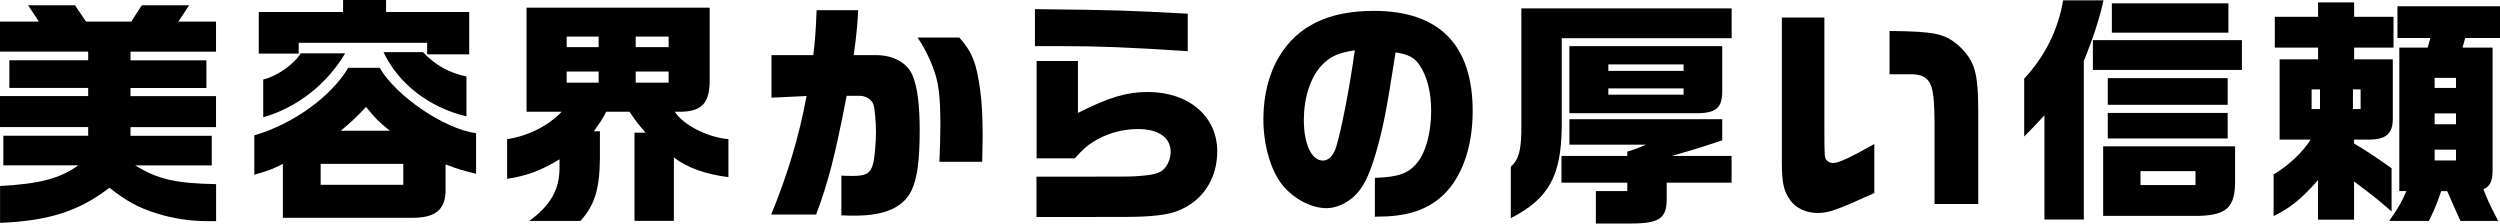
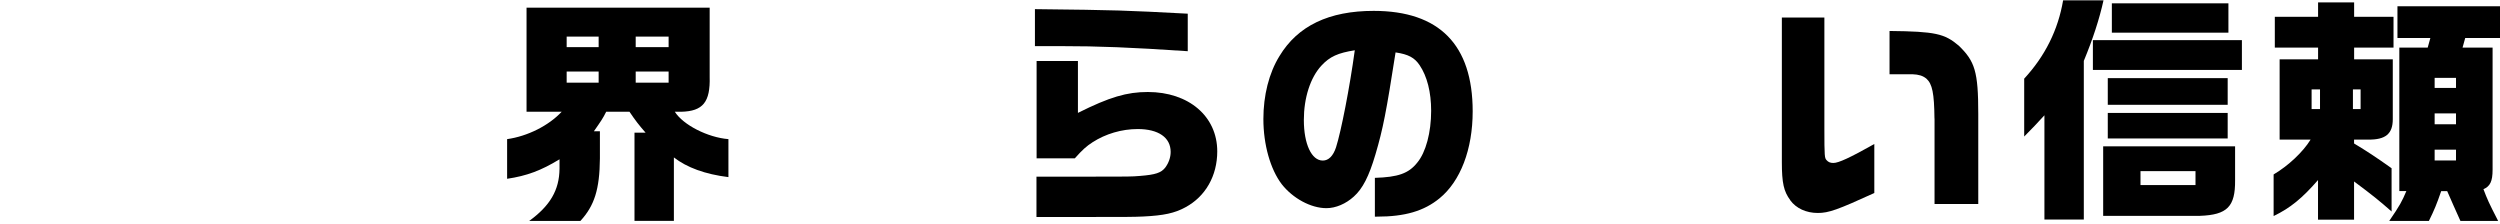
<svg xmlns="http://www.w3.org/2000/svg" id="_レイヤー_2" data-name="レイヤー_2" viewBox="0 0 374.47 33.48">
  <g id="_デザイン" data-name="デザイン">
    <g>
-       <path d="M0,27.86c5.94-.32,9-1.12,11.73-3.1H.5v-4.43h12.71v-1.3H0v-4.64h13.21v-1.22H1.4v-4.14h11.81v-1.3H0V3.24h5.83l-1.62-2.45h7.02l1.66,2.45h6.77l1.58-2.45h7.09l-1.62,2.45h5.65v4.5h-12.81v1.3h11.37v4.14h-11.37v1.22h12.81v4.64h-12.81v1.3h12.17v4.43h-11.48c3.42,2.09,6.05,2.7,12.13,2.81v5.54h-1.4c-2.52,0-5.08-.4-7.49-1.15-2.84-.9-4.46-1.8-7.09-3.85-4.5,3.49-9.11,4.97-16.38,5.26v-5.51Z" />
-       <path d="M42.37,24.55c-1.66.83-2.02.97-4.28,1.62v-5.9c5.76-1.66,11.48-5.76,14.07-10.11h4.72c2.45,4.25,9.72,9.18,14.43,9.79v6.08c-2.16-.54-2.48-.61-4.57-1.4v3.85c0,2.88-1.48,4.14-4.9,4.14h-19.47v-8.06ZM64,6.41h-19.26v1.62h-5.98V1.8h12.63V0h6.44v1.8h12.45v6.34h-6.3v-1.73ZM39.42,11.91c2.05-.47,4.61-2.27,5.62-3.92h6.66c-2.74,4.64-7.27,8.17-12.27,9.57v-5.65ZM60.41,27.68v-3.13h-12.38v3.13h12.38ZM58.39,19.58c-1.76-1.44-2.02-1.69-3.56-3.56-1.73,1.8-1.98,2.05-3.78,3.56h7.34ZM57.45,7.81h5.9c1.84,1.94,3.96,3.13,6.52,3.64v5.98c-5.62-1.33-10.22-4.93-12.42-9.61Z" />
      <path d="M83.81,25.3v-1.44c-2.77,1.69-4.9,2.48-7.85,2.92v-5.94c3.06-.43,6.23-2.02,8.17-4.1h-5.26V1.15h27.43v10.33c.11,3.82-1.01,5.18-4.25,5.26h-.97c1.26,1.98,4.93,3.85,8.03,4.1v5.69c-3.49-.43-6.23-1.44-8.17-2.95v9.5h-5.9v-13.21h1.66c-1.04-1.19-1.48-1.76-2.41-3.13h-3.49c-.5,1.01-.76,1.37-1.84,2.92h.9v4.07c-.04,4.64-.83,7.09-2.92,9.36h-7.67c3.13-2.27,4.5-4.61,4.54-7.78ZM89.67,7.06v-1.58h-4.79v1.58h4.79ZM89.67,12.38v-1.66h-4.79v1.66h4.79ZM100.15,7.06v-1.58h-4.93v1.58h4.93ZM100.15,12.38v-1.66h-4.93v1.66h4.93Z" />
-       <path d="M126.03,32.29v-5.98c.65.04,1.66.04,1.8.04,1.91,0,2.59-.43,2.95-1.84.22-.79.43-3.1.43-4.79,0-1.37-.18-3.46-.36-4-.25-.79-1.12-1.37-2.09-1.37h-1.94c-1.8,9.29-2.74,12.85-4.57,17.78h-6.73c2.45-5.98,4.18-11.7,5.29-17.75l-5.25.25v-6.37h6.26c.25-1.98.36-3.38.5-6.73h6.23c-.14,2.41-.25,3.71-.68,6.73h3.38c2.56,0,4.64,1.15,5.43,3.02.72,1.62,1.08,4.46,1.08,8.17,0,4.54-.36,7.27-1.22,9.07-1.19,2.52-4,3.78-8.42,3.78-.5,0-1.22,0-2.09-.04ZM140.86,19.08c0-4.75-.25-6.77-1.12-9-.68-1.76-1.29-2.95-2.3-4.46h6.26c1.94,2.2,2.59,3.89,3.13,7.96.25,1.8.36,4.07.36,6.77,0,.9-.04,1.87-.07,3.89h-6.41c.11-2.48.14-3.71.14-5.15Z" />
      <path d="M158.94,6.91h-3.92V1.37c12.56.14,13.35.18,22.89.68v5.62c-8.71-.58-13.35-.76-18.97-.76ZM155.27,26.46h7.99c5.94,0,6.19,0,7.52-.11,2.3-.18,3.13-.47,3.74-1.22.54-.72.83-1.55.83-2.38,0-2.16-1.84-3.42-4.93-3.42-2.41,0-4.82.72-6.77,1.98-.9.58-1.51,1.12-2.66,2.41h-5.72v-14.58h6.19v7.77c4.75-2.38,7.34-3.13,10.47-3.13,6.12,0,10.4,3.64,10.4,8.89,0,3.67-1.76,6.77-4.79,8.39-1.58.86-3.2,1.22-6.3,1.37-1.51.07-2.66.07-7.96.07h-8.03v-6.05Z" />
      <path d="M205.95,26.64c3.46-.11,5.04-.65,6.33-2.27,1.3-1.55,2.09-4.54,2.09-7.77,0-2.81-.61-5.18-1.73-6.84-.76-1.12-1.66-1.62-3.6-1.91-1.4,8.96-1.87,11.41-3.02,15.3-.97,3.28-1.91,5.11-3.24,6.3-1.19,1.08-2.7,1.73-4.1,1.73-2.34,0-5.04-1.48-6.7-3.6-1.69-2.23-2.74-5.9-2.74-9.75,0-3.53.83-6.88,2.41-9.43,2.74-4.54,7.42-6.77,14.11-6.77,9.83,0,14.83,5.08,14.83,15.05,0,5.69-1.83,10.47-4.97,13.03-2.34,1.91-5.18,2.74-9.36,2.74h-.32v-5.8ZM200.12,22.07c.76-2.38,2.05-8.96,2.81-14.54-2.52.4-3.74.94-5,2.3-1.66,1.8-2.63,4.82-2.63,8.14,0,3.6,1.15,6.08,2.84,6.08.86,0,1.55-.68,1.98-1.98Z" />
-       <path d="M226.3,24.98c1.12-1.01,1.51-2.3,1.58-5.11V1.26h31.5v4.46h-25.45v13.39c-.11,7.34-1.98,10.65-7.63,13.57v-7.7ZM239.04,28.62h4.71v-1.26h-9.86v-4h9.86v-.65c1.3-.4,1.48-.47,2.81-1.04h-11.48v-3.82h22.89v3.17c-3.92,1.3-4.68,1.51-7.56,2.34h8.96v4h-9.72v2.48c0,2.88-1.12,3.64-5.43,3.64h-5.18v-4.86ZM235.08,6.91h22.89v6.59c.04,2.56-.83,3.38-3.53,3.46h-19.37V6.91ZM252.18,10.62v-.97h-11.27v.97h11.27ZM252.18,14.18v-.94h-11.27v.94h11.27Z" />
      <path d="M268.16,29.98c-.97-1.3-1.26-2.56-1.26-5.69V2.63h6.37v16.67c0,4.18.04,4.36.32,4.68s.58.43,1.04.43c.76,0,2.48-.79,6.12-2.84v7.34c-5.51,2.52-6.84,2.99-8.46,2.99-1.73,0-3.24-.68-4.14-1.91ZM289.76,17.75c-.04-3.78-.32-5.18-1.22-5.98-.54-.43-1.12-.61-2.09-.65h-3.42v-6.48c6.88.07,8.24.4,10.37,2.2,2.41,2.34,2.92,3.85,2.92,10.22v13.5h-6.55v-12.81Z" />
      <path d="M306.22,17.28c-1.15,1.26-1.73,1.87-3.02,3.17v-8.67c3.13-3.38,5.08-7.31,5.83-11.73h6.05c-.61,2.77-1.58,5.76-2.95,9.07v23.76h-5.9v-15.59ZM313.49,6.01h22.32v4.46h-22.32v-4.46ZM315.03,21.92h19.76v5.08c.04,3.96-1.19,5.18-5.25,5.33h-14.51v-10.4ZM315.72,11.7h17.96v4h-17.96v-4ZM315.72,16.92h17.96v3.82h-17.96v-3.82ZM316.33.5h17.46v4.39h-17.46V.5ZM328.86,27.72v-2.09h-8.24v2.09h8.24Z" />
      <path d="M347.22,26.96c-2.38,2.74-4.18,4.21-6.66,5.4v-6.23c2.2-1.3,4.39-3.35,5.54-5.22h-4.64v-12.02h5.76v-1.76h-6.48V2.52h6.48V.36h5.4v2.16h5.9v4.61h-5.9v1.76h5.79v8.96c0,2.2-1.08,3.1-3.71,3.06h-2.09v.58c1.91,1.15,3.24,2.02,5.62,3.71v6.48c-1.76-1.55-2.81-2.41-5.62-4.5v5.72h-5.4v-5.94ZM347.51,16.34v-2.95h-1.26v2.95h1.26ZM353.59,16.34v-2.95h-1.15v2.95h1.15ZM360.43,28.62h-1.04V7.13h4.25l.4-1.44h-4.93V.94h15.37v4.75h-5.22l-.4,1.44h4.5v18.29c0,1.73-.36,2.48-1.37,2.92.61,1.58.72,1.87,2.2,4.75h-5.65c-.72-1.62-1.4-3.1-1.98-4.46h-.9c-.68,1.98-1.04,2.84-1.84,4.46h-5.94c1.58-2.3,1.91-2.92,2.56-4.46ZM367.88,13.17v-1.51h-3.2v1.51h3.2ZM367.88,18.61v-1.62h-3.2v1.62h3.2ZM367.88,24.04v-1.62h-3.2v1.62h3.2Z" />
    </g>
  </g>
</svg>